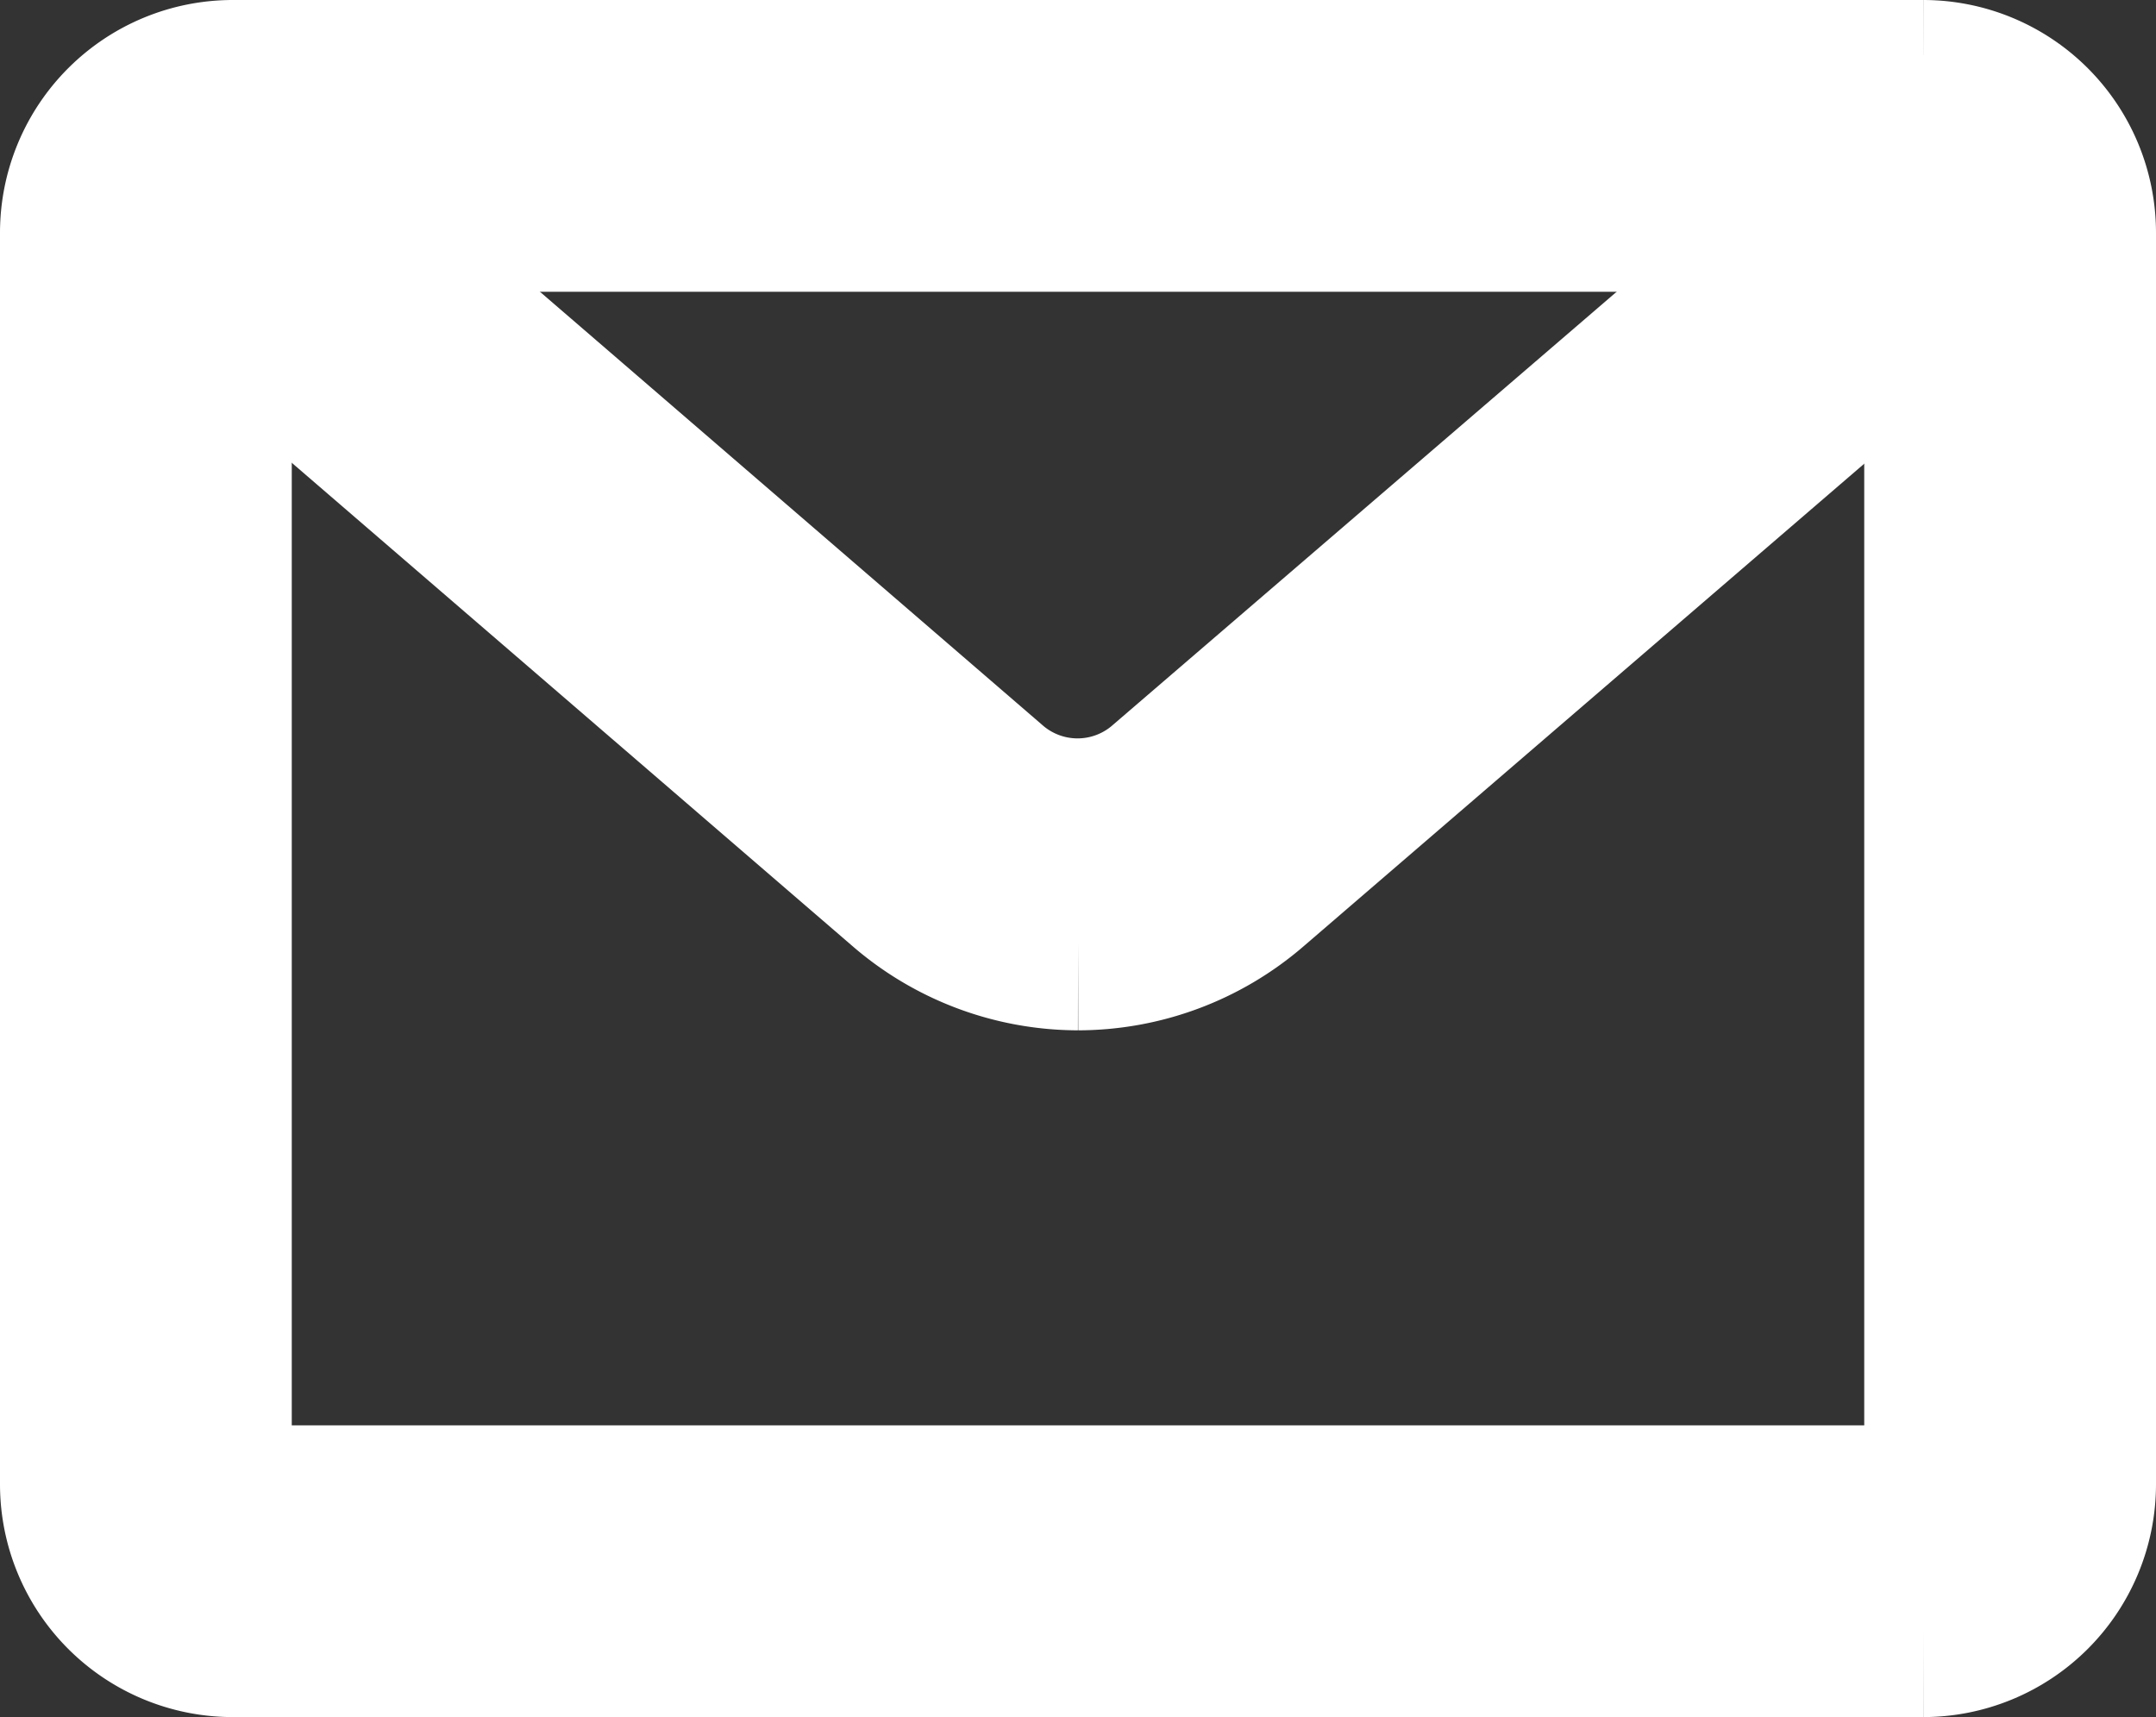
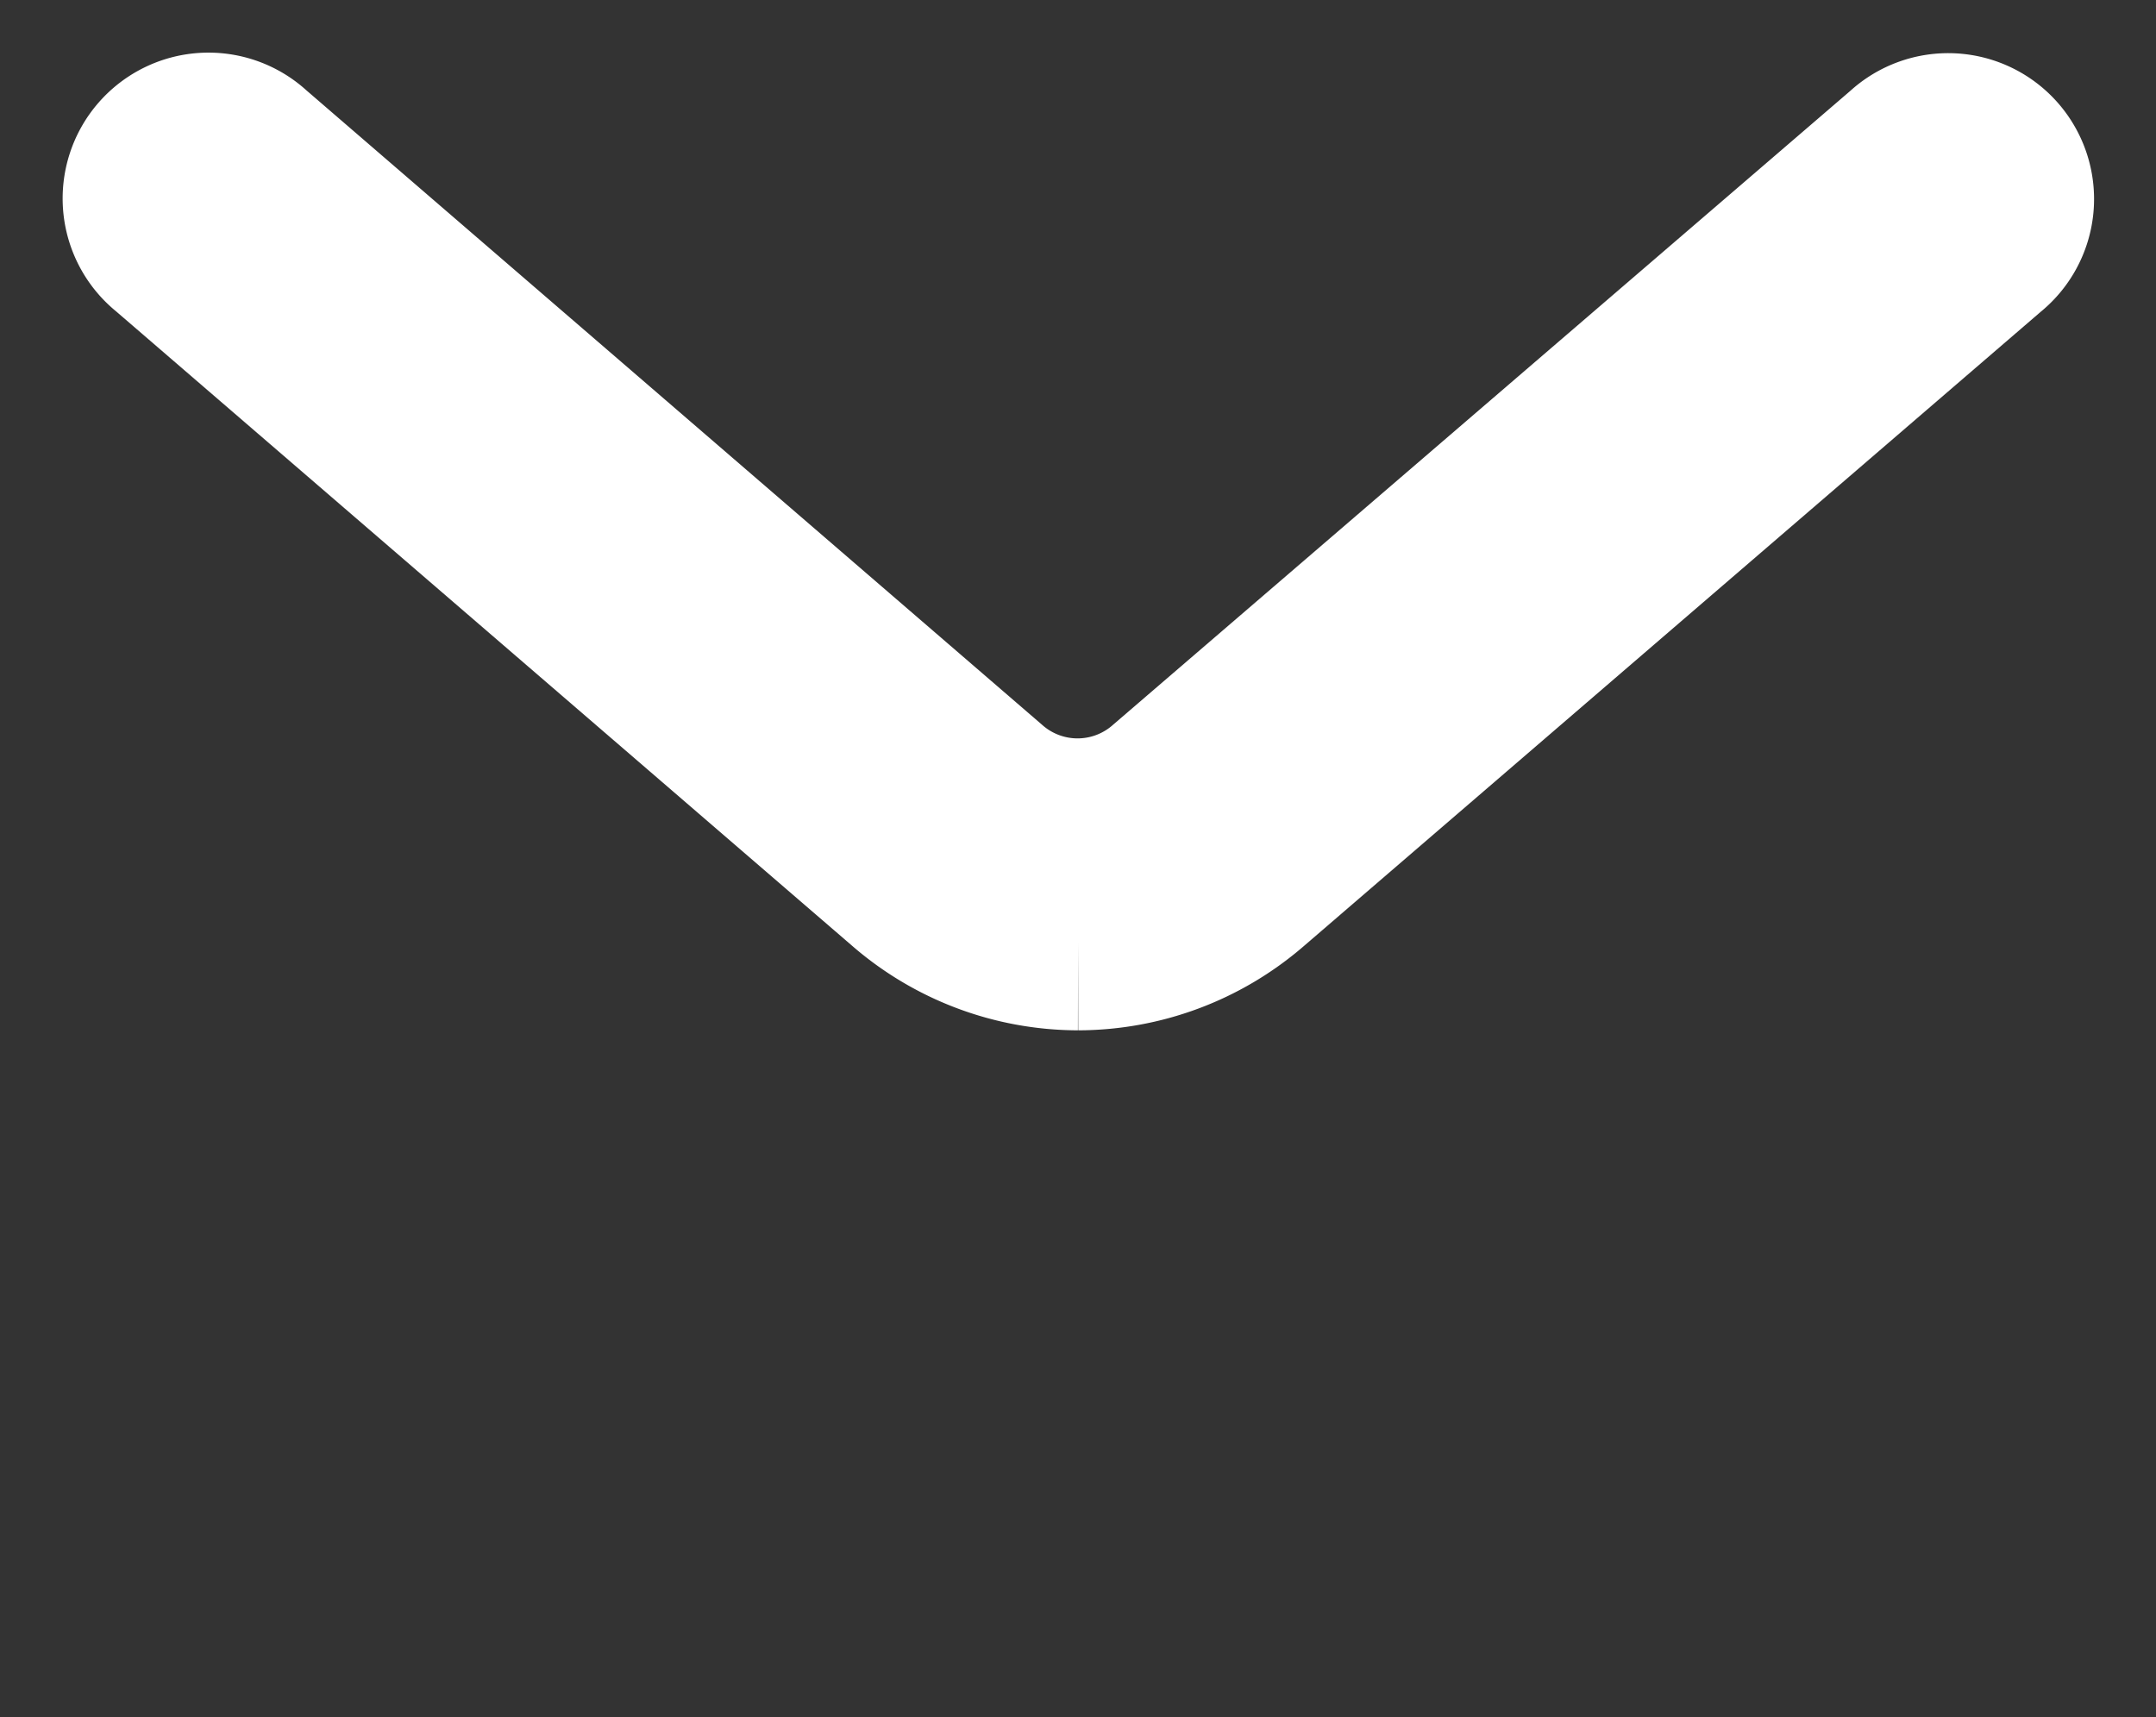
<svg xmlns="http://www.w3.org/2000/svg" width="12.193" height="9.711" viewBox="0 0 12.193 9.711">
  <rect x="0" y="0" width="12.193" height="9.711" fill="#333333" stroke="none" />
  <g id="Group_1908" data-name="Group 1908" transform="translate(0.5 0.5)">
-     <path id="Path_2476" data-name="Path 2476" d="M10.377,8.711H.816A.817.817,0,0,1,0,7.895V.816A.817.817,0,0,1,.816,0h9.561a.817.817,0,0,1,.816.816V7.895a.817.817,0,0,1-.816.816M.816.65A.166.166,0,0,0,.65.816V7.895a.166.166,0,0,0,.166.166h9.561a.166.166,0,0,0,.166-.166V.816A.166.166,0,0,0,10.377.65Z" transform="translate(0 0)" fill="#fff" stroke="#fff" stroke-width="1" />
    <path id="Path_2477" data-name="Path 2477" d="M8.031,6.88a1.454,1.454,0,0,1-.954-.359L2.911,2.93a.325.325,0,1,1,.424-.492L7.5,6.03a.8.8,0,0,0,1.056,0L12.73,2.441a.325.325,0,1,1,.424.492L8.981,6.525a1.455,1.455,0,0,1-.95.355" transform="translate(-2.434 -2.053)" fill="#fff" stroke="#fff" stroke-width="1" />
  </g>
</svg>